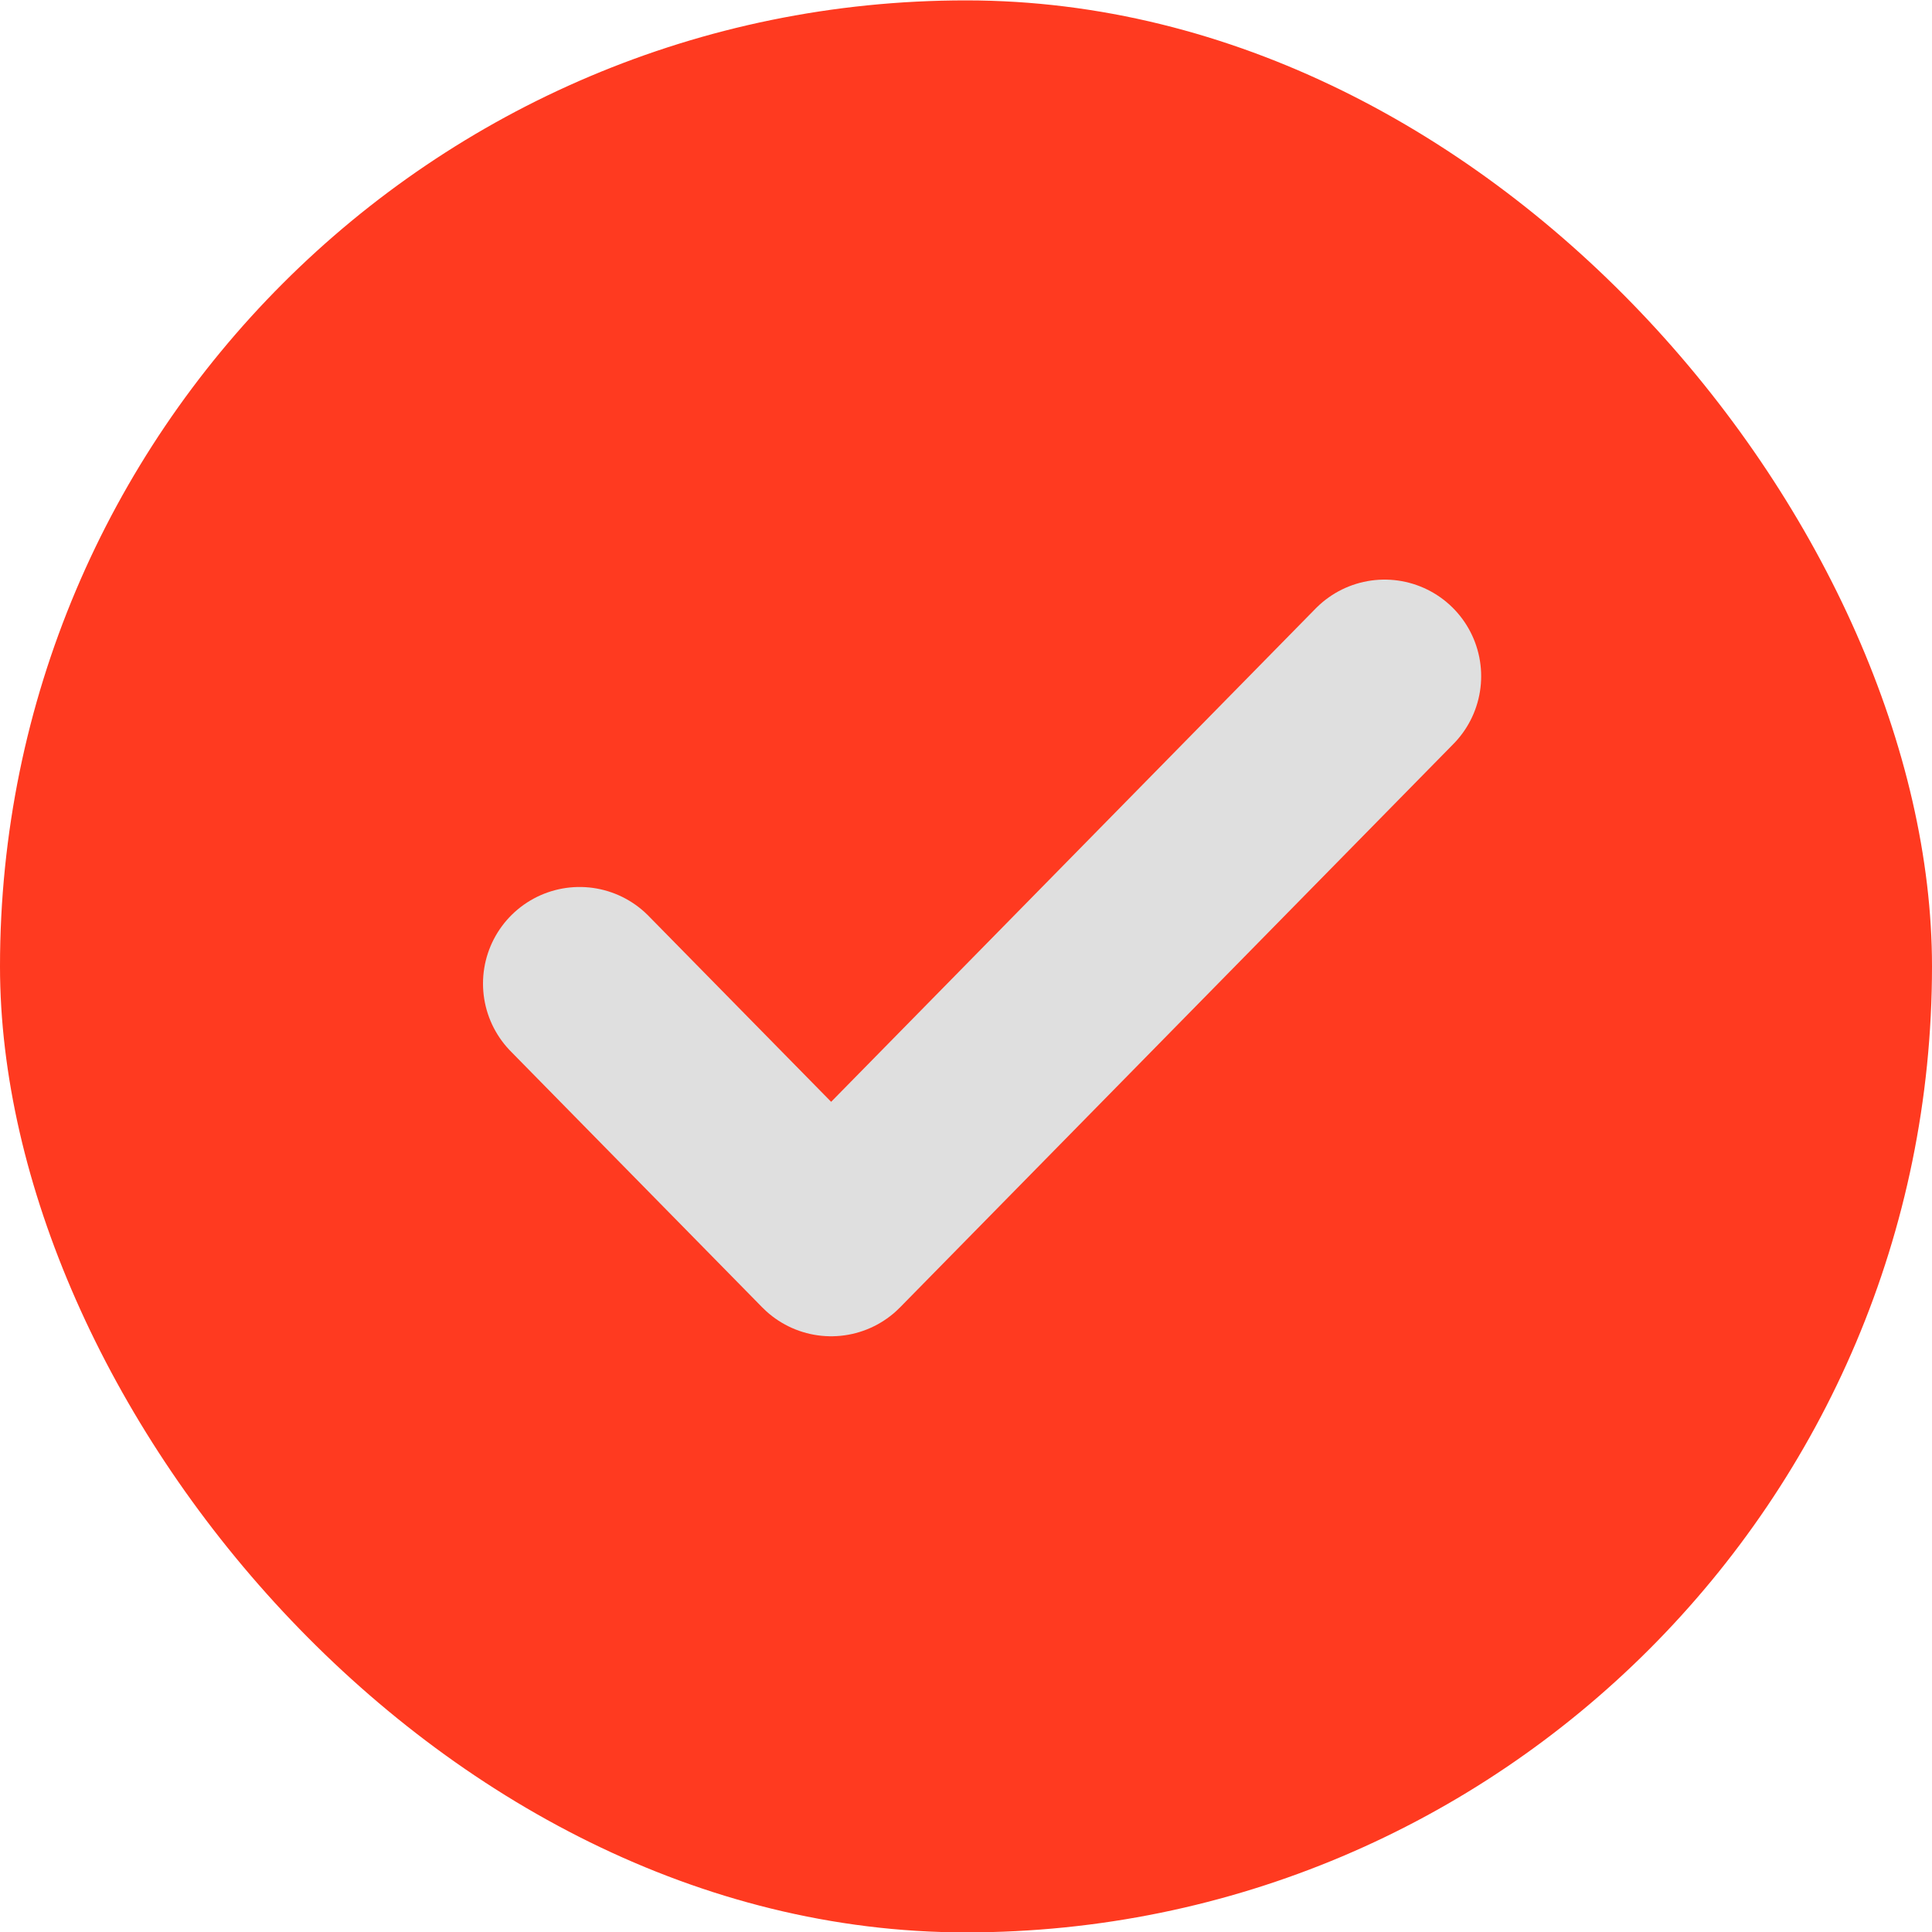
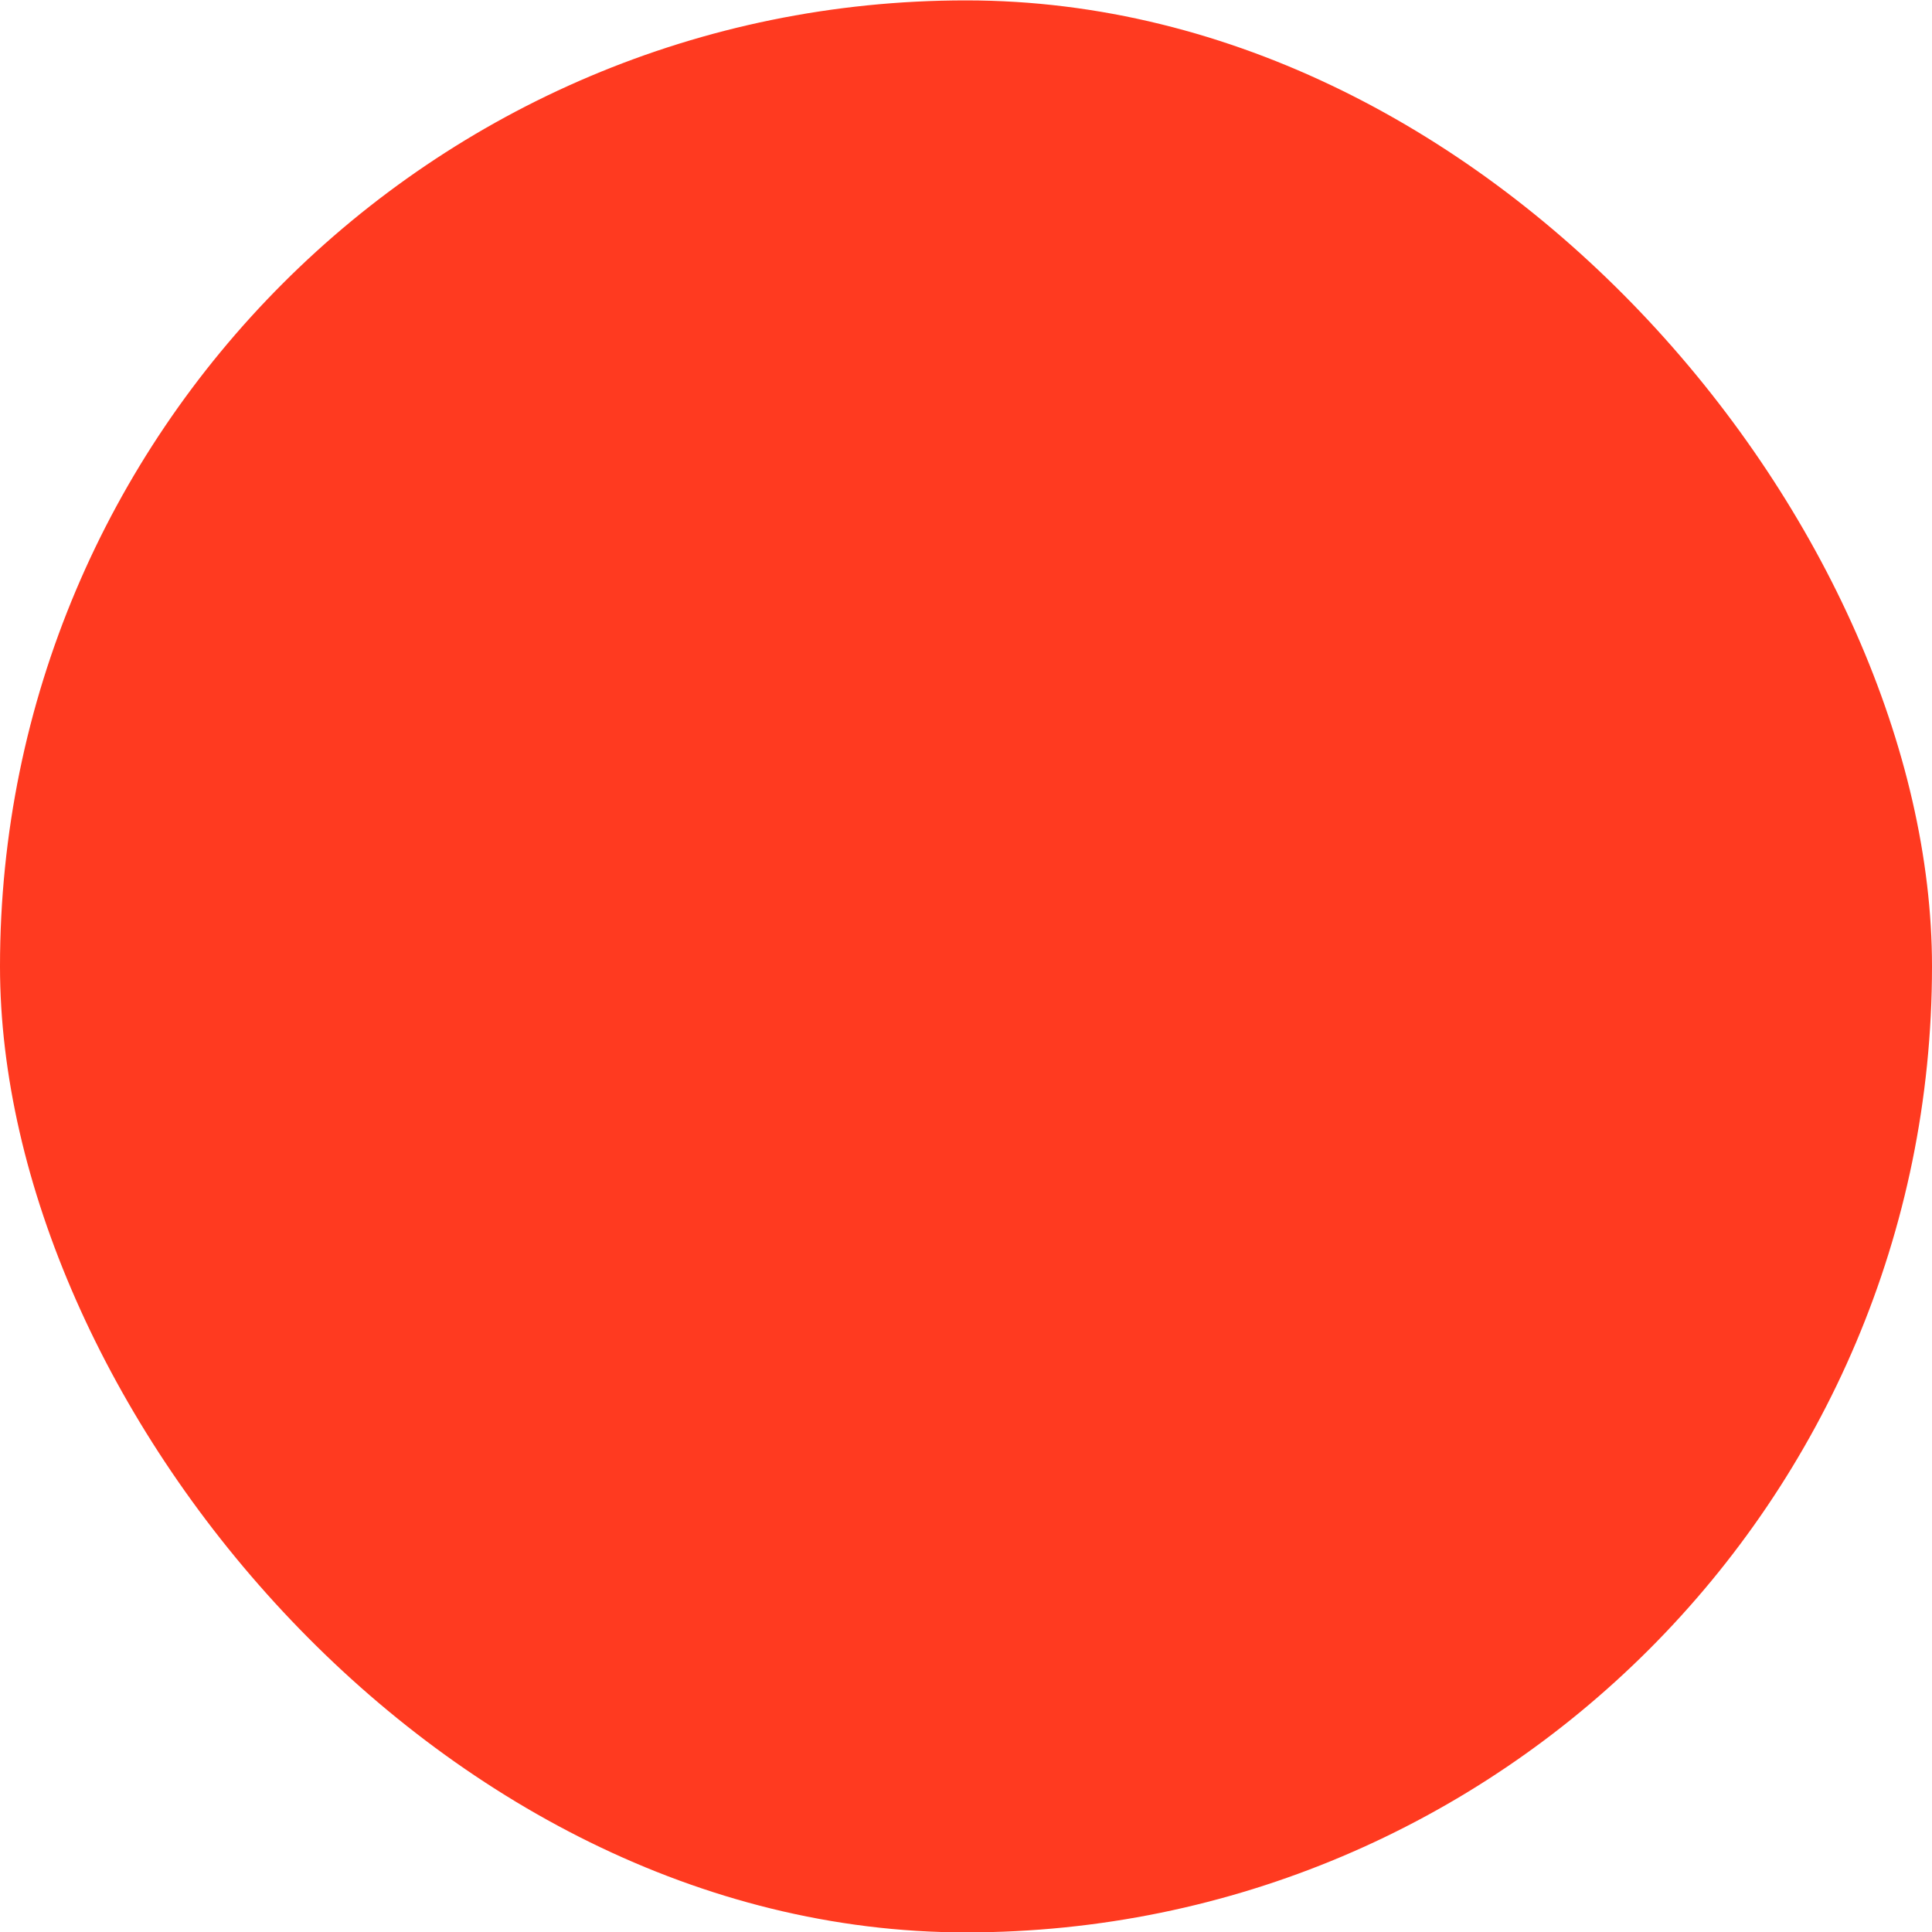
<svg xmlns="http://www.w3.org/2000/svg" width="20" height="20" viewBox="0 0 20 20" fill="none">
  <rect y="0.004" width="20" height="20" rx="10" fill="#FF3A20" />
-   <path d="M14.333 7L8.604 12.833L6 10.182" stroke="#DFDFDF" stroke-width="2" stroke-linecap="round" stroke-linejoin="round" />
</svg>